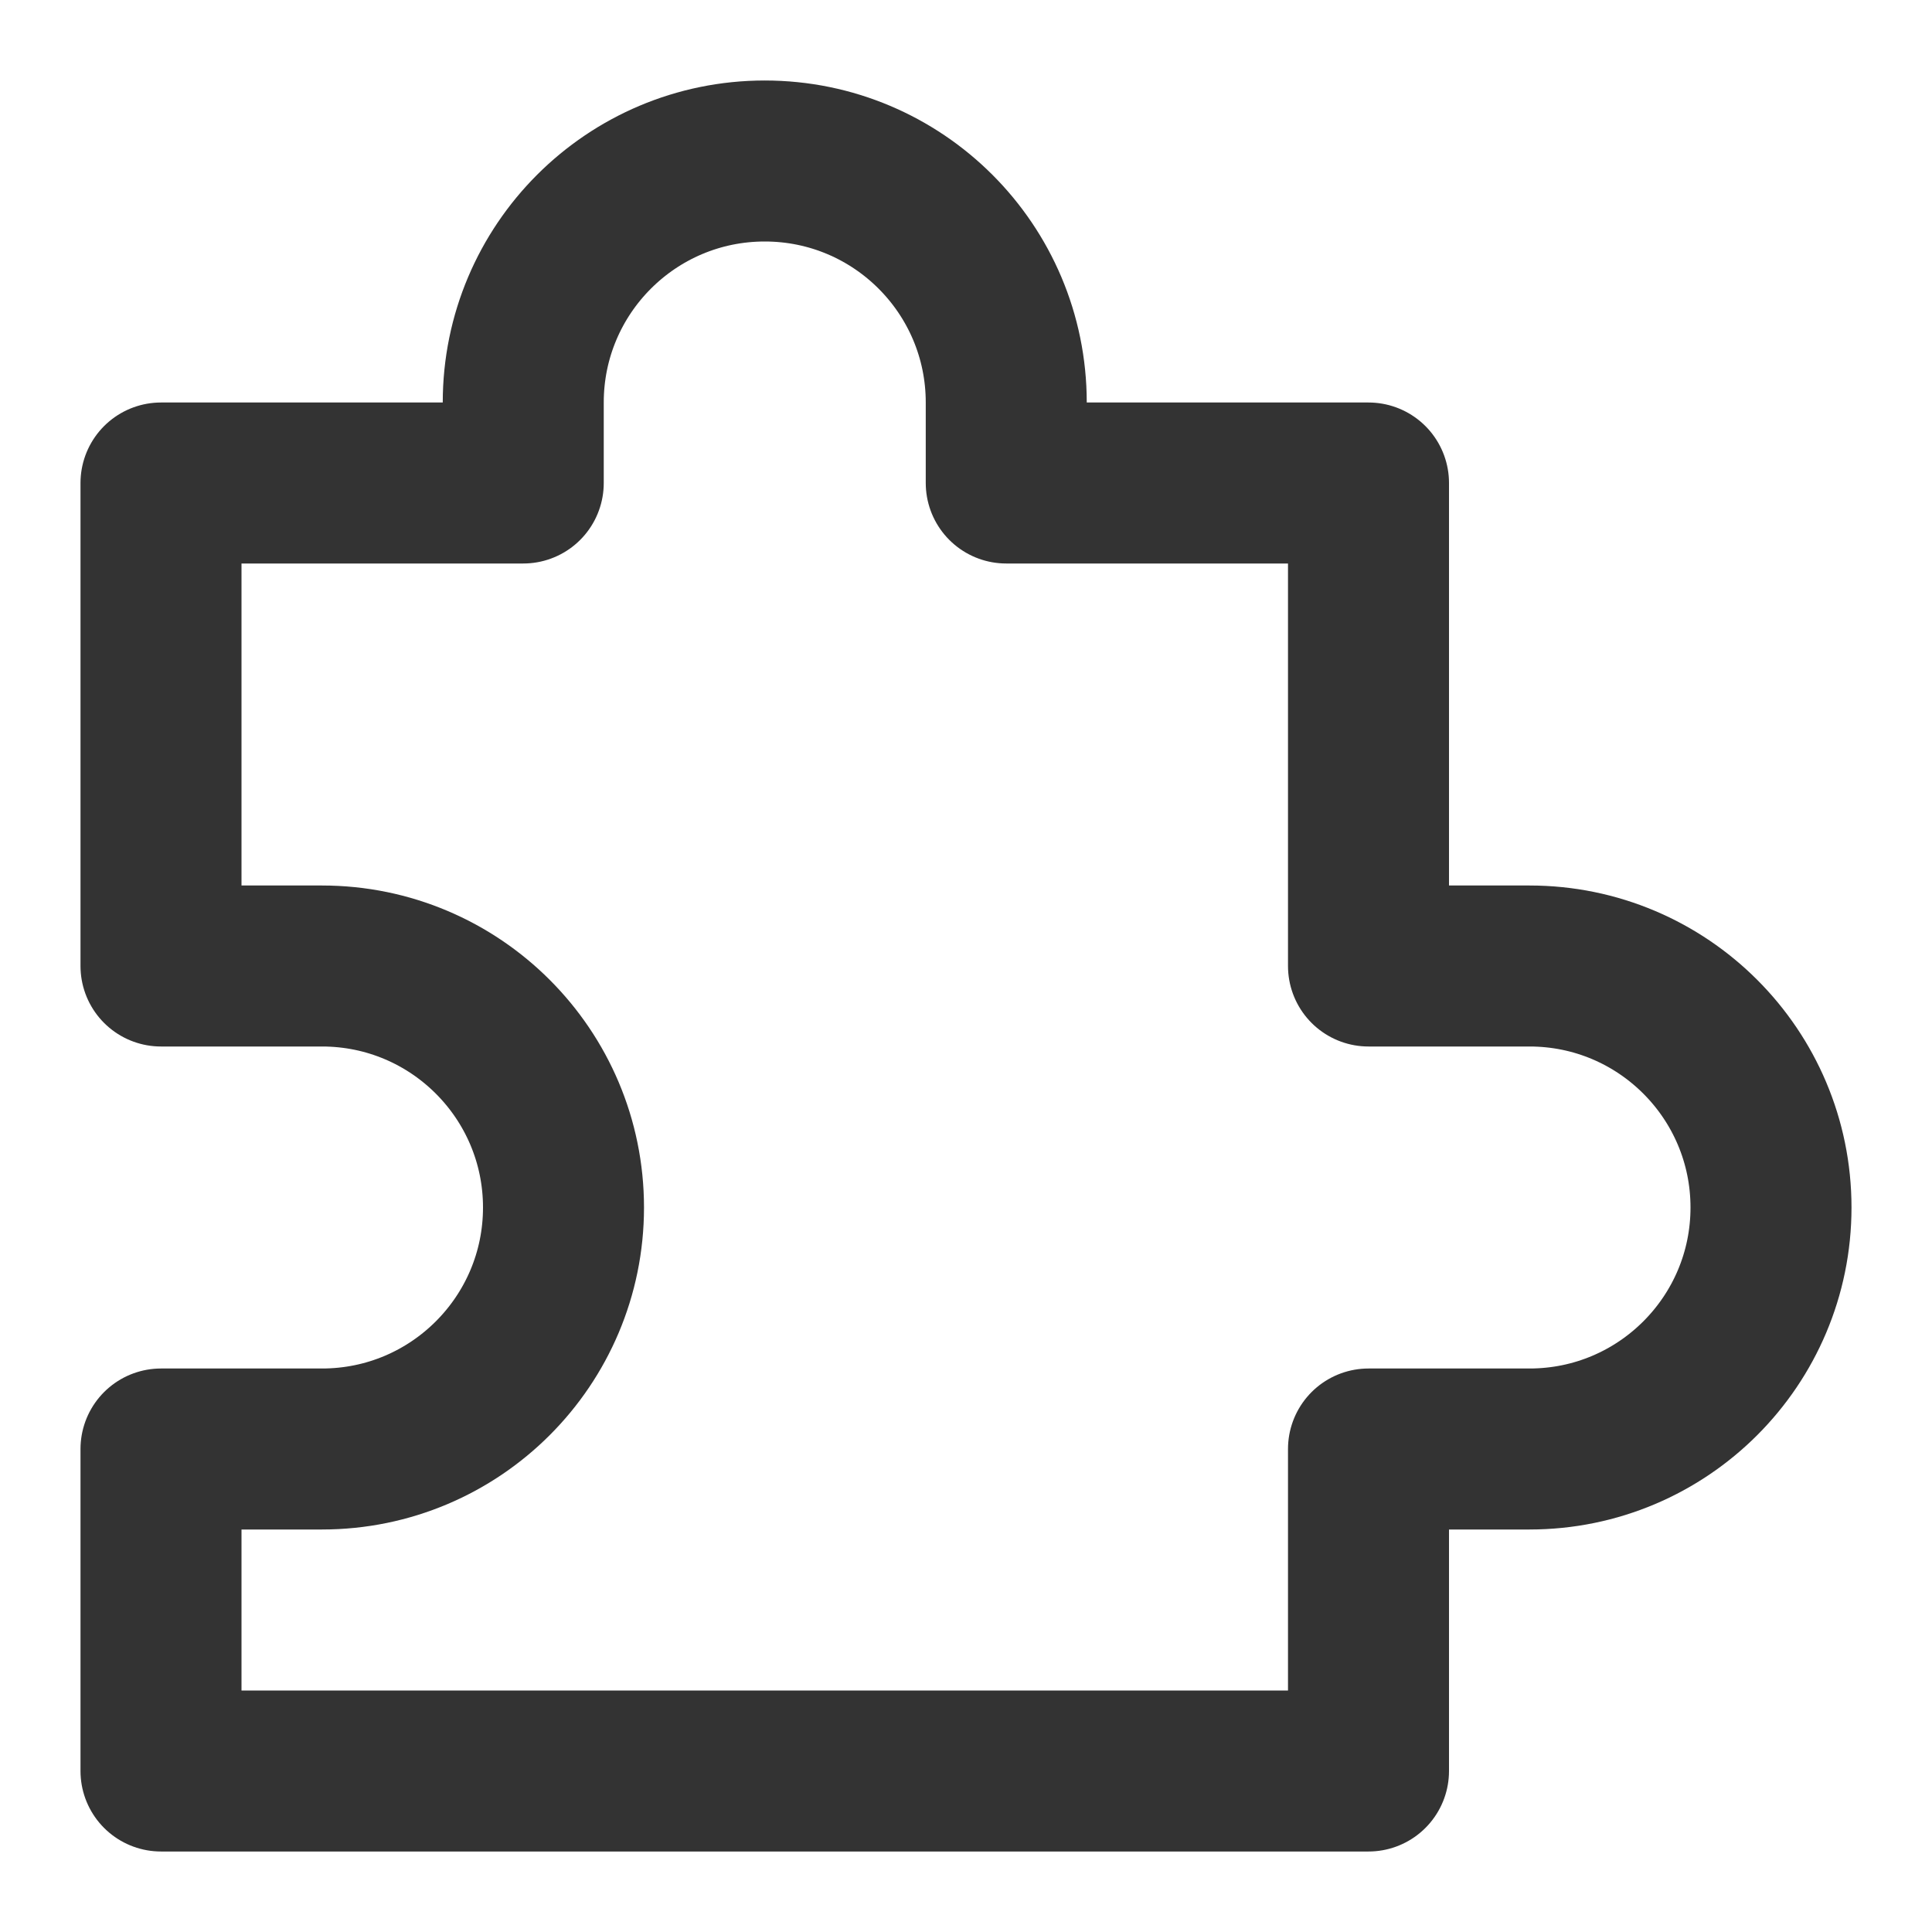
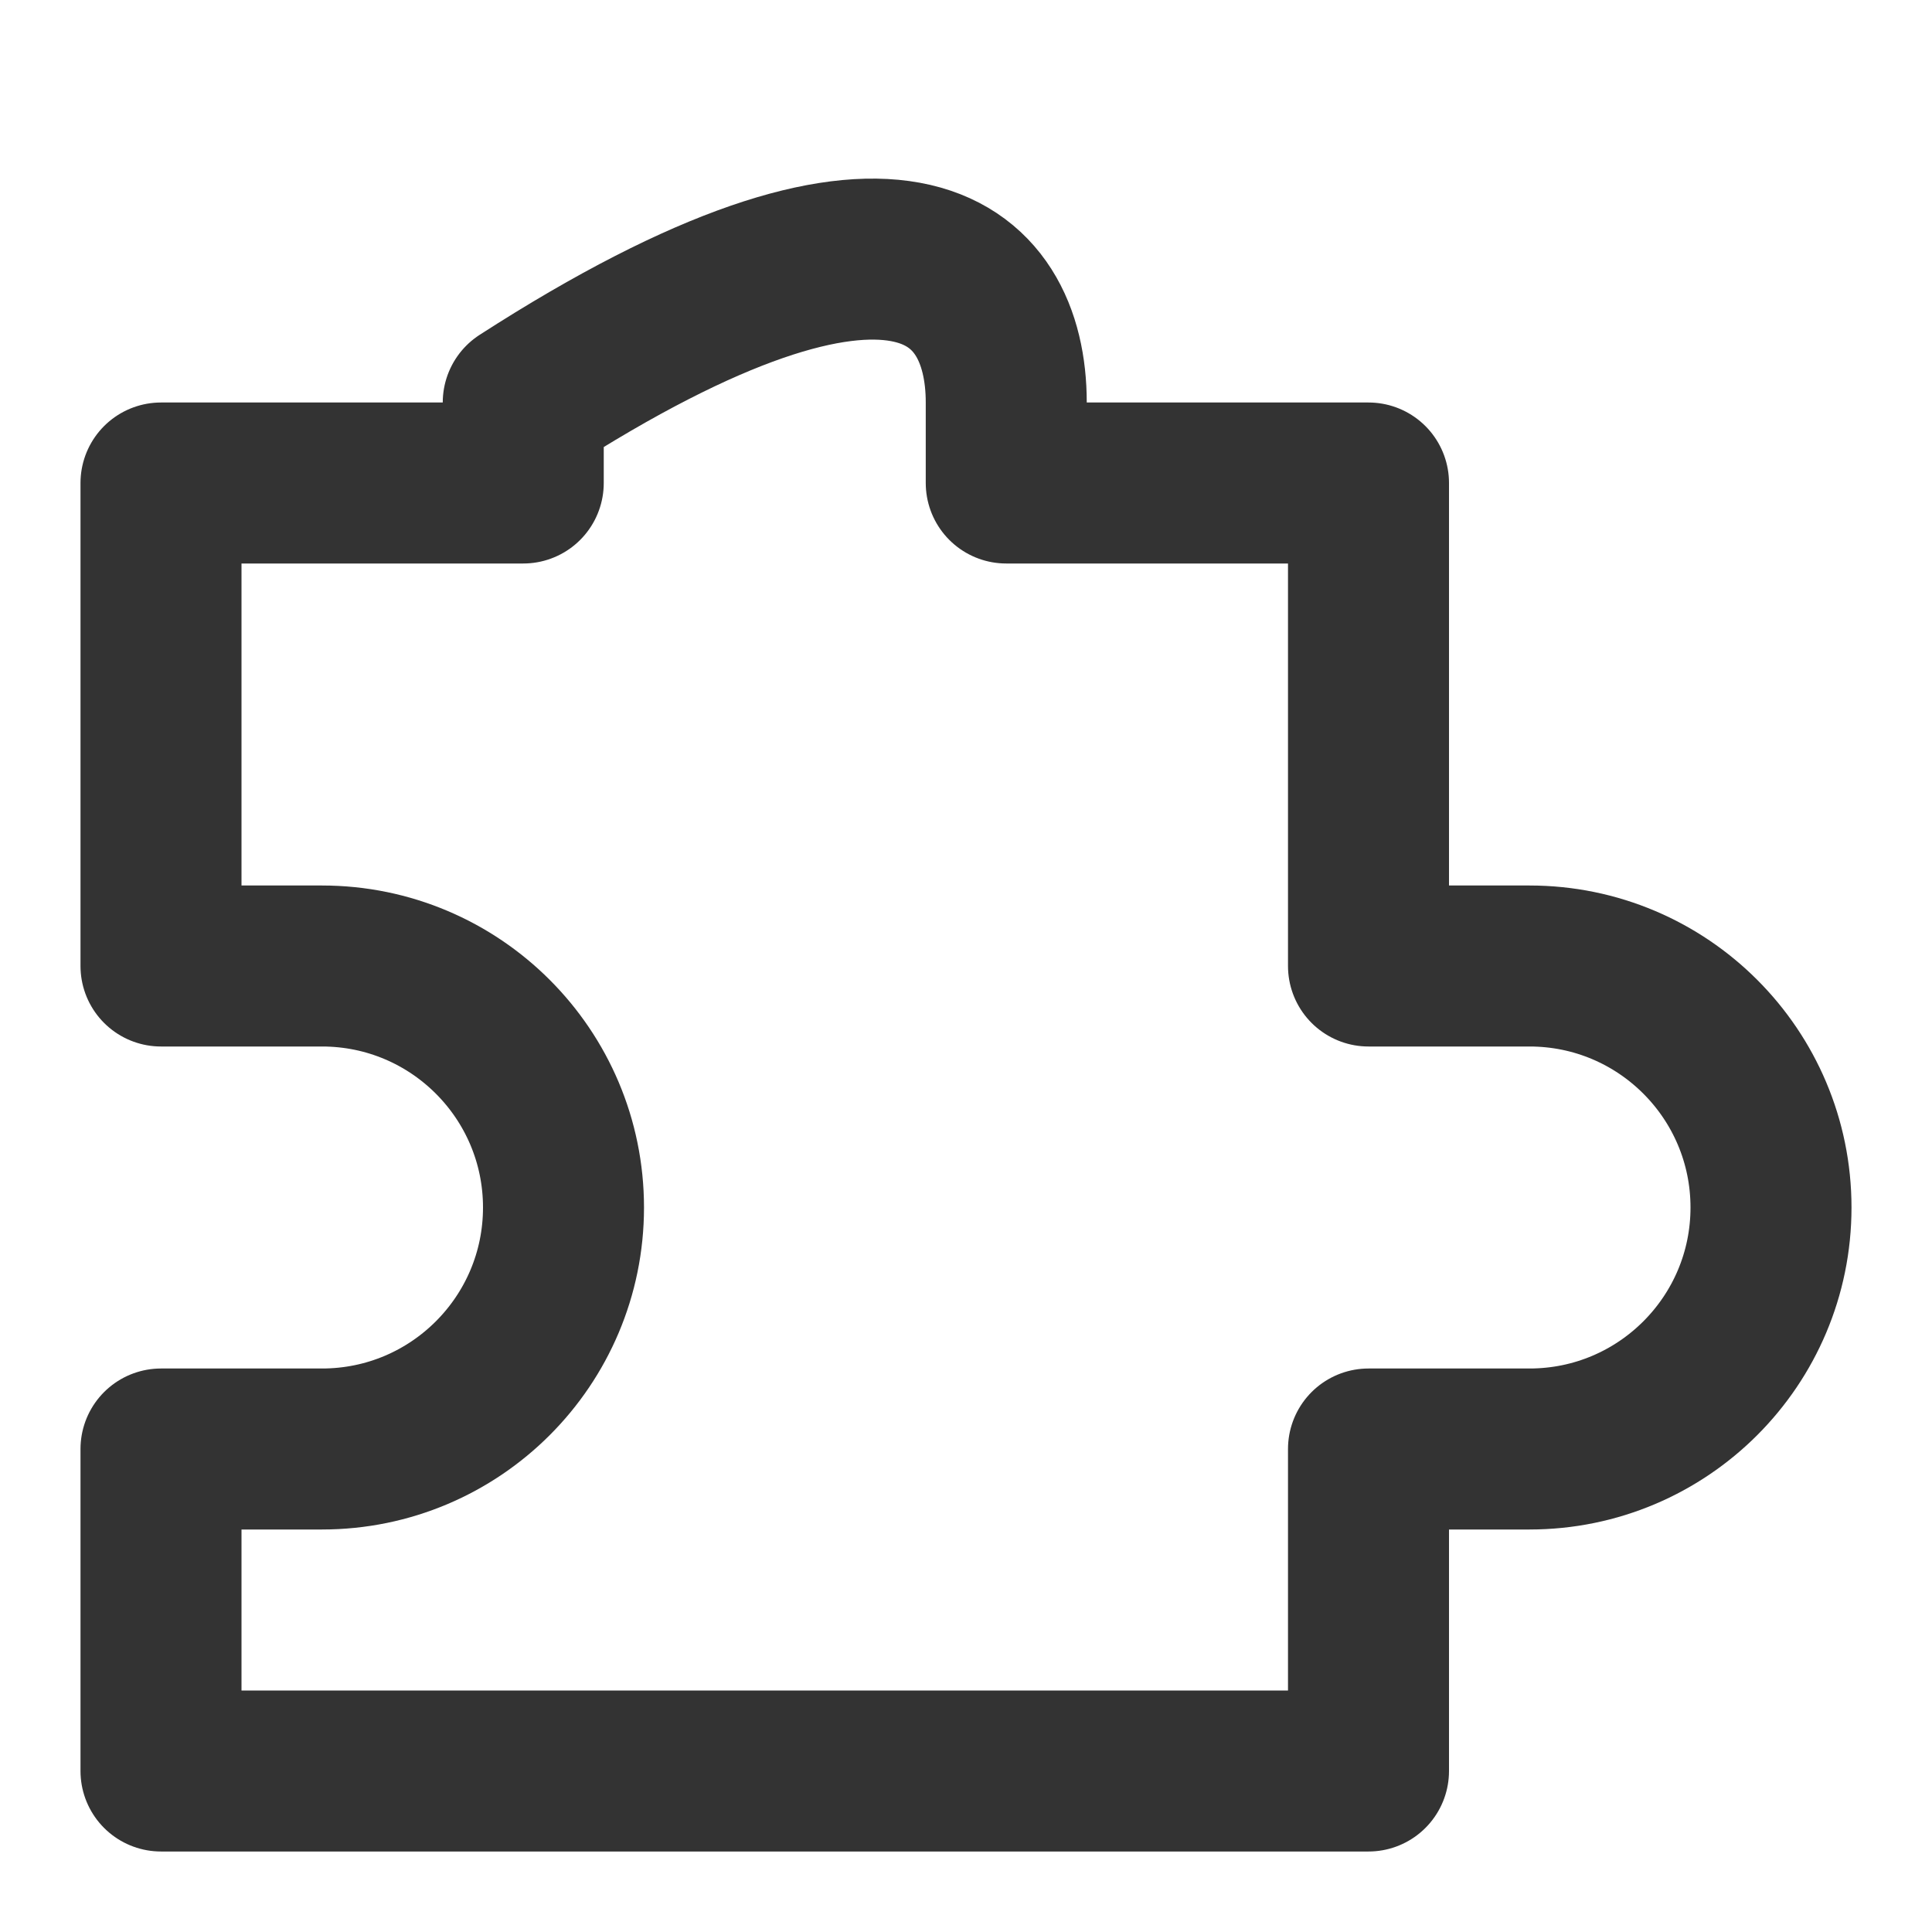
<svg xmlns="http://www.w3.org/2000/svg" width="30" height="30" viewBox="0 0 30 30" fill="none">
  <g id="Puzzle (æ¼å¾)">
-     <path id="Vector" d="M2.5 15V7.5H8.125V6.25C8.125 4.179 9.804 2.5 11.875 2.5C13.946 2.5 15.625 4.179 15.625 6.25V7.5H21.25V15H23.75C25.821 15 27.5 16.679 27.5 18.75C27.5 20.821 25.821 22.5 23.75 22.5H21.25V27.5H2.5V22.5H5C7.071 22.5 8.75 20.821 8.75 18.75C8.75 16.679 7.071 15 5 15H2.5Z" stroke="#333333" stroke-width="2.5" stroke-linejoin="round" />
+     <path id="Vector" d="M2.5 15V7.5H8.125V6.25C13.946 2.5 15.625 4.179 15.625 6.25V7.5H21.25V15H23.75C25.821 15 27.5 16.679 27.5 18.75C27.5 20.821 25.821 22.5 23.75 22.5H21.25V27.5H2.5V22.5H5C7.071 22.5 8.75 20.821 8.75 18.75C8.75 16.679 7.071 15 5 15H2.5Z" stroke="#333333" stroke-width="2.5" stroke-linejoin="round" />
  </g>
</svg>